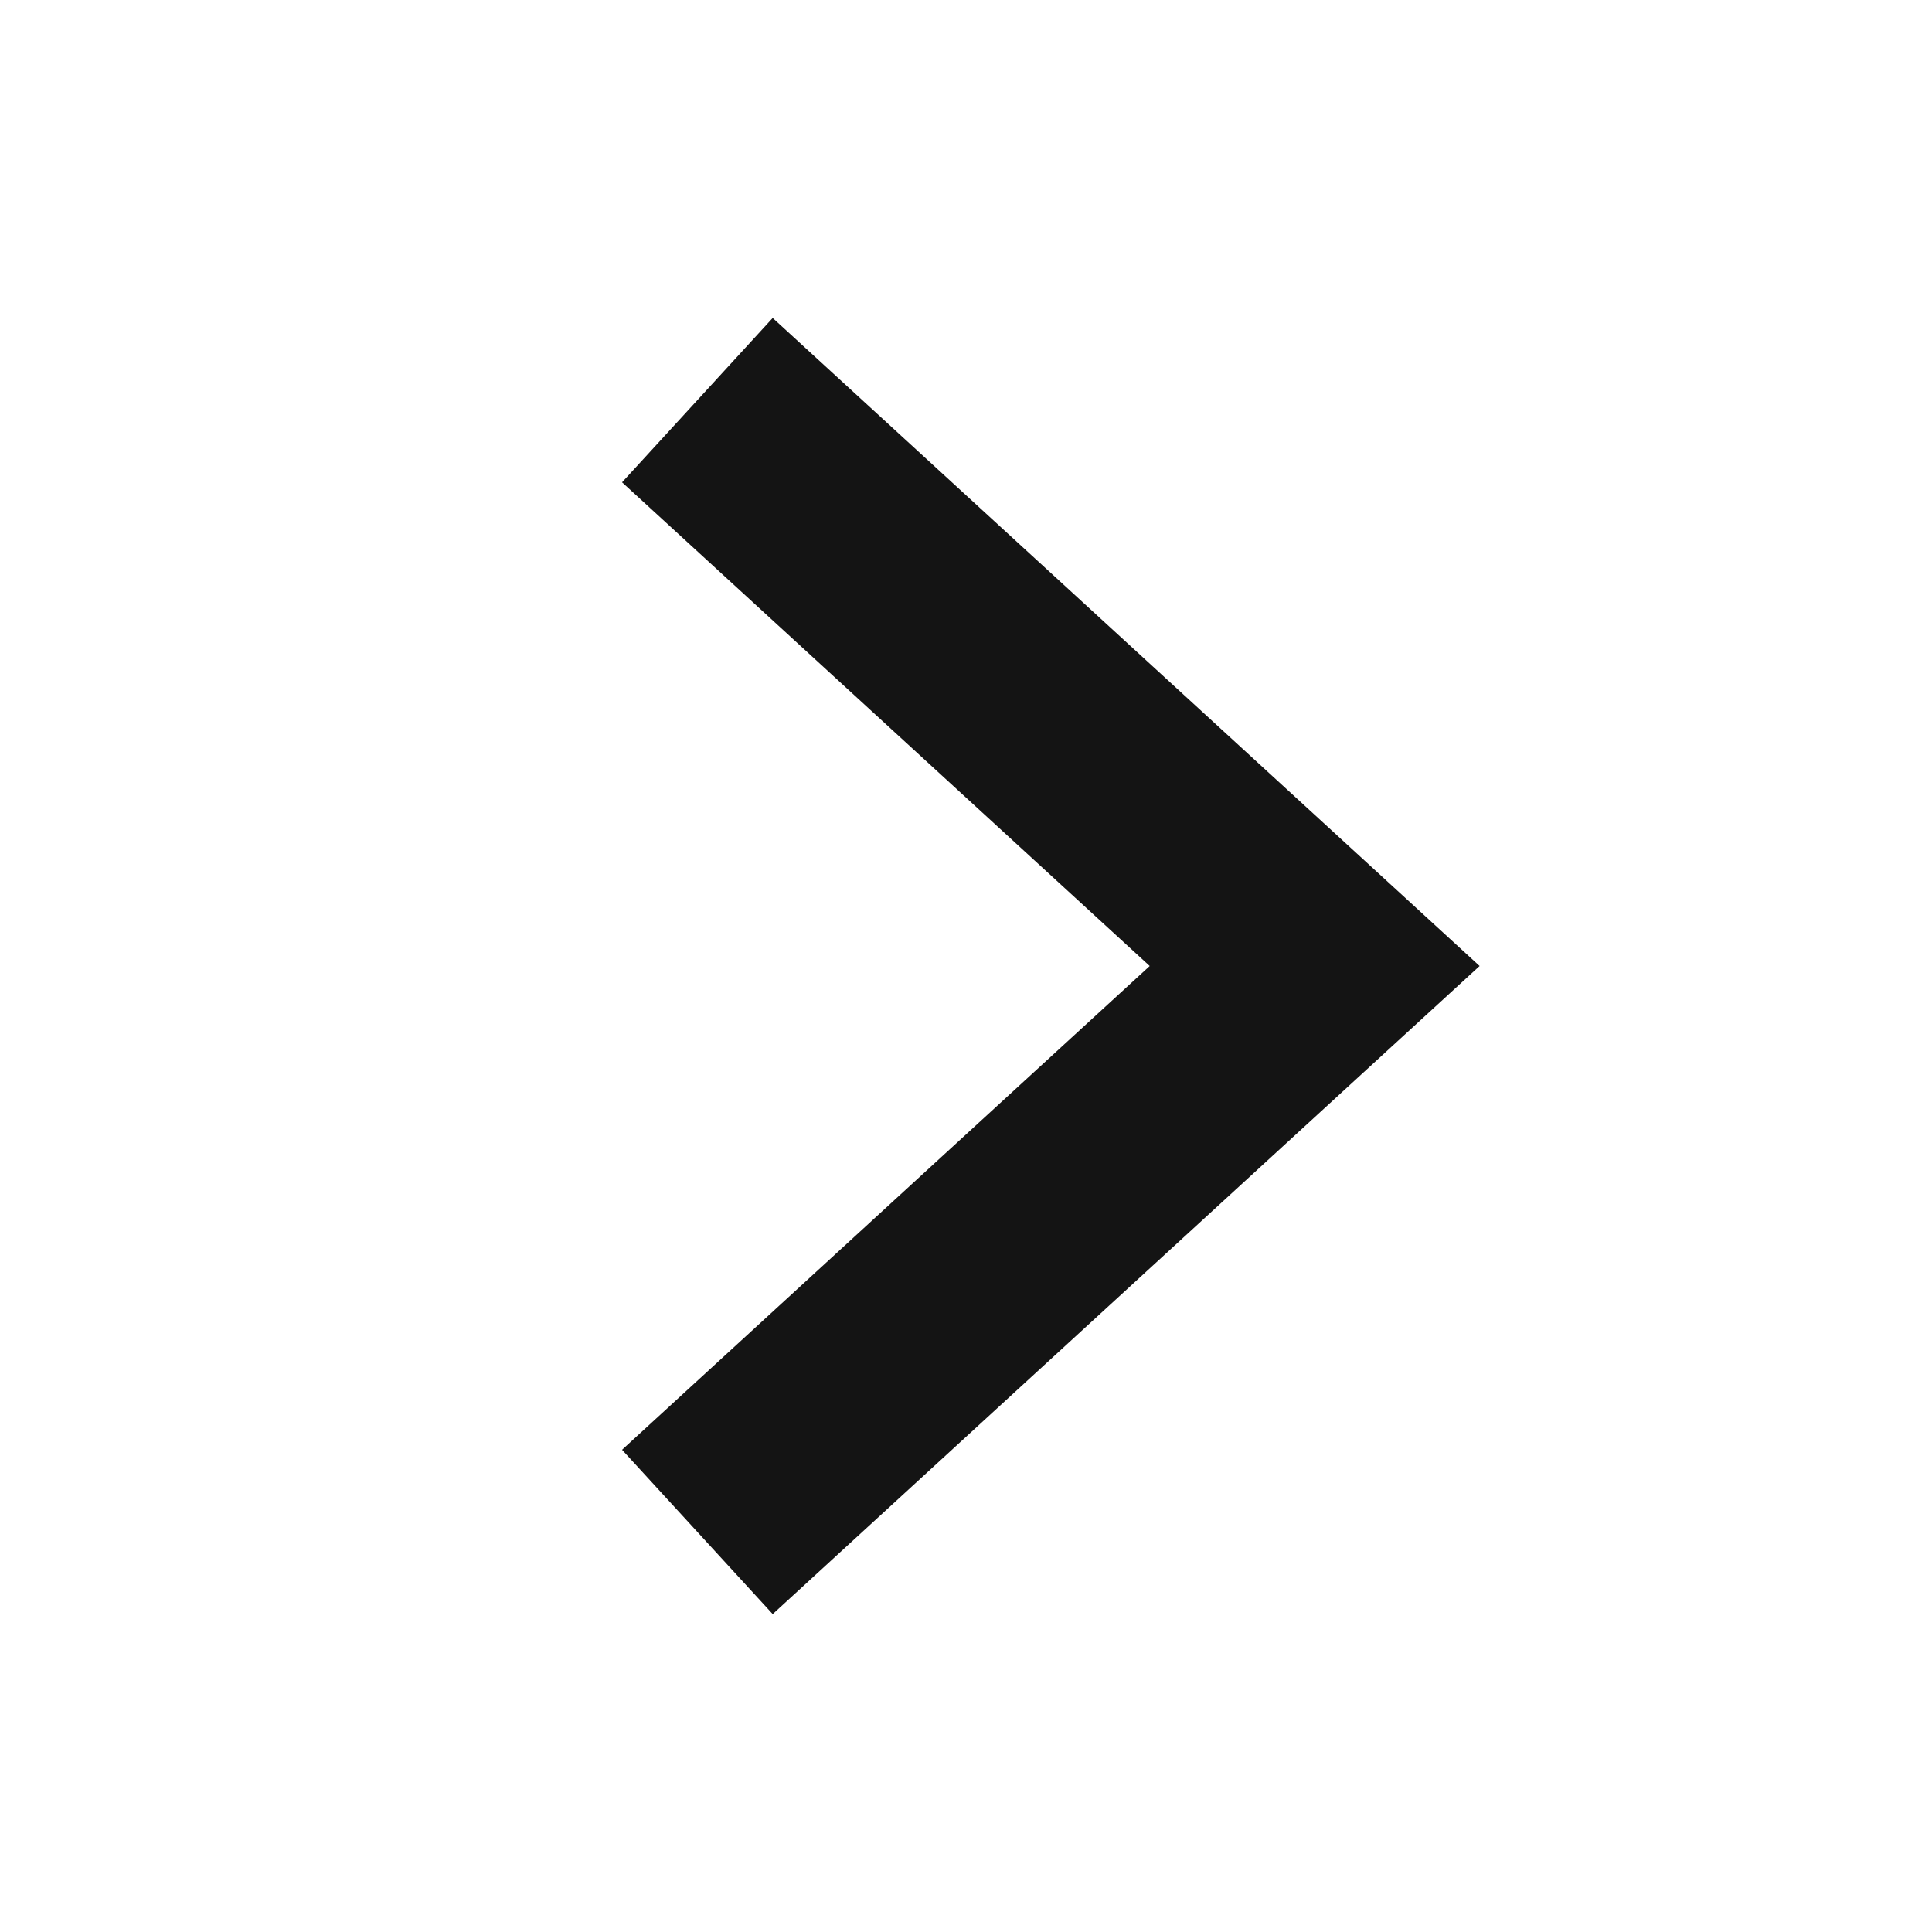
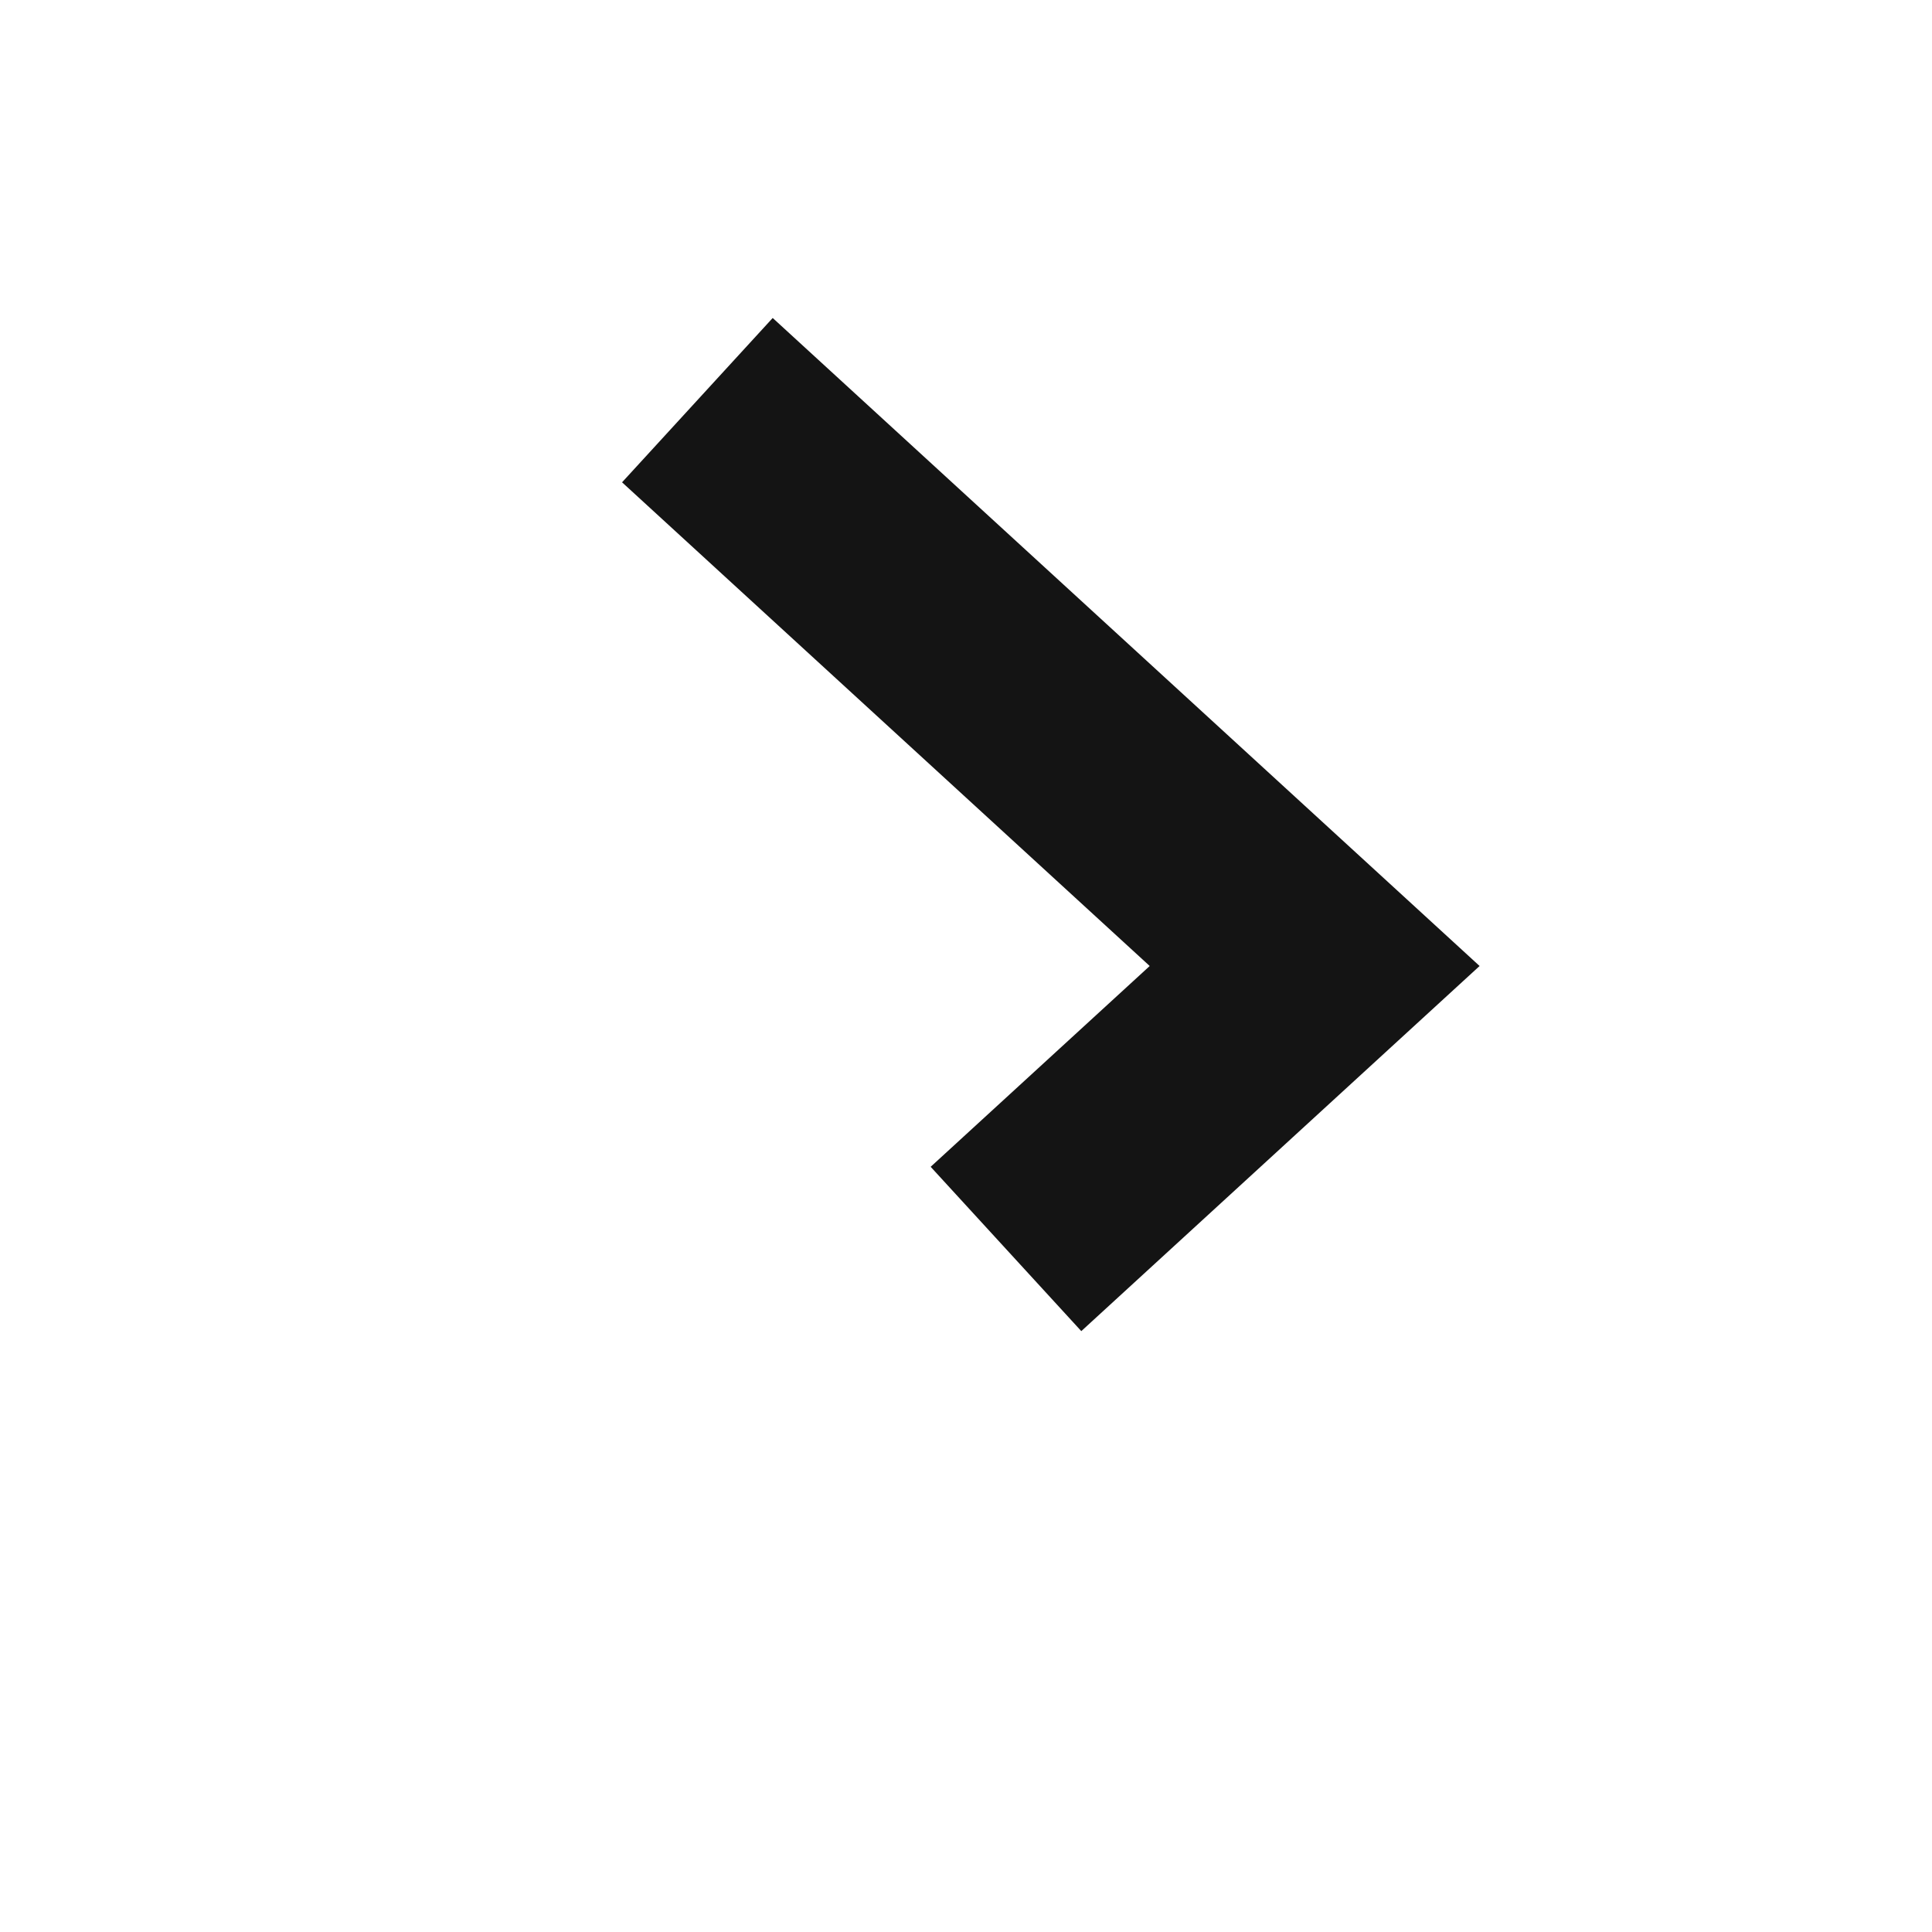
<svg xmlns="http://www.w3.org/2000/svg" width="26" height="26" viewBox="0 0 26 26" fill="none">
-   <path d="M9.385 5.385L17.692 13L13.538 16.808L9.385 20.616" stroke="#141414" stroke-width="3" />
+   <path d="M9.385 5.385L17.692 13L13.538 16.808" stroke="#141414" stroke-width="3" />
</svg>